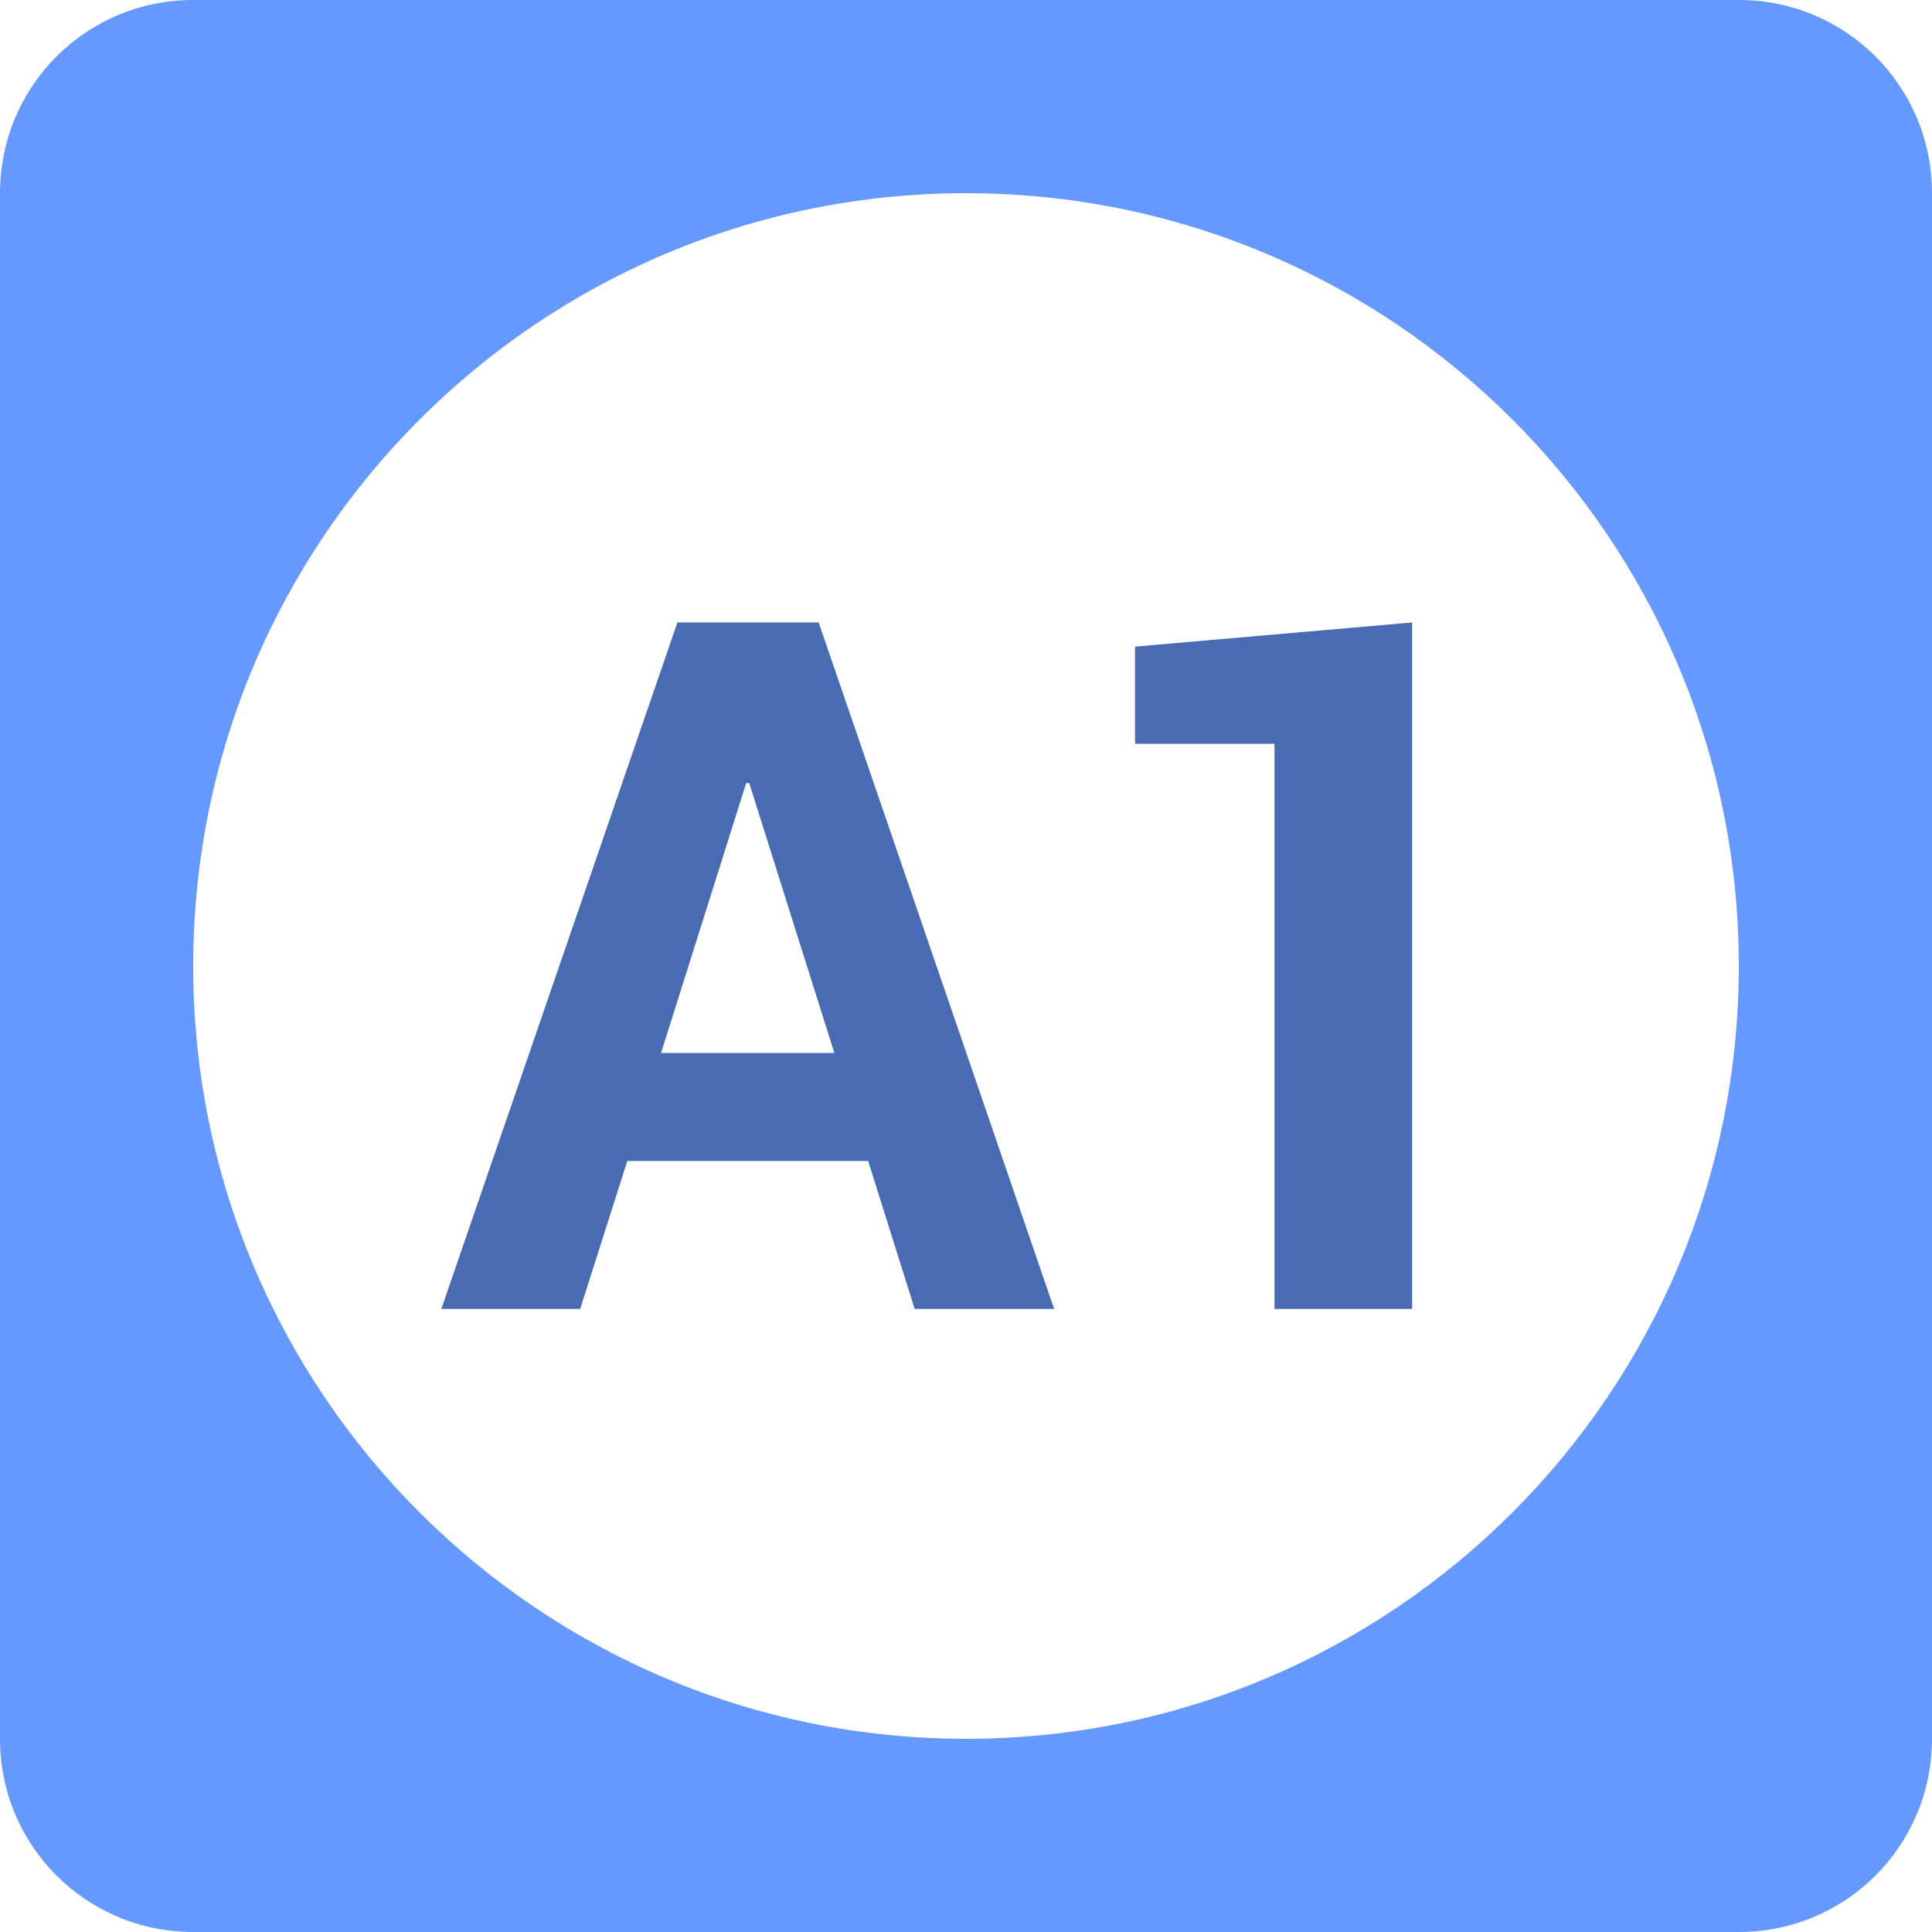
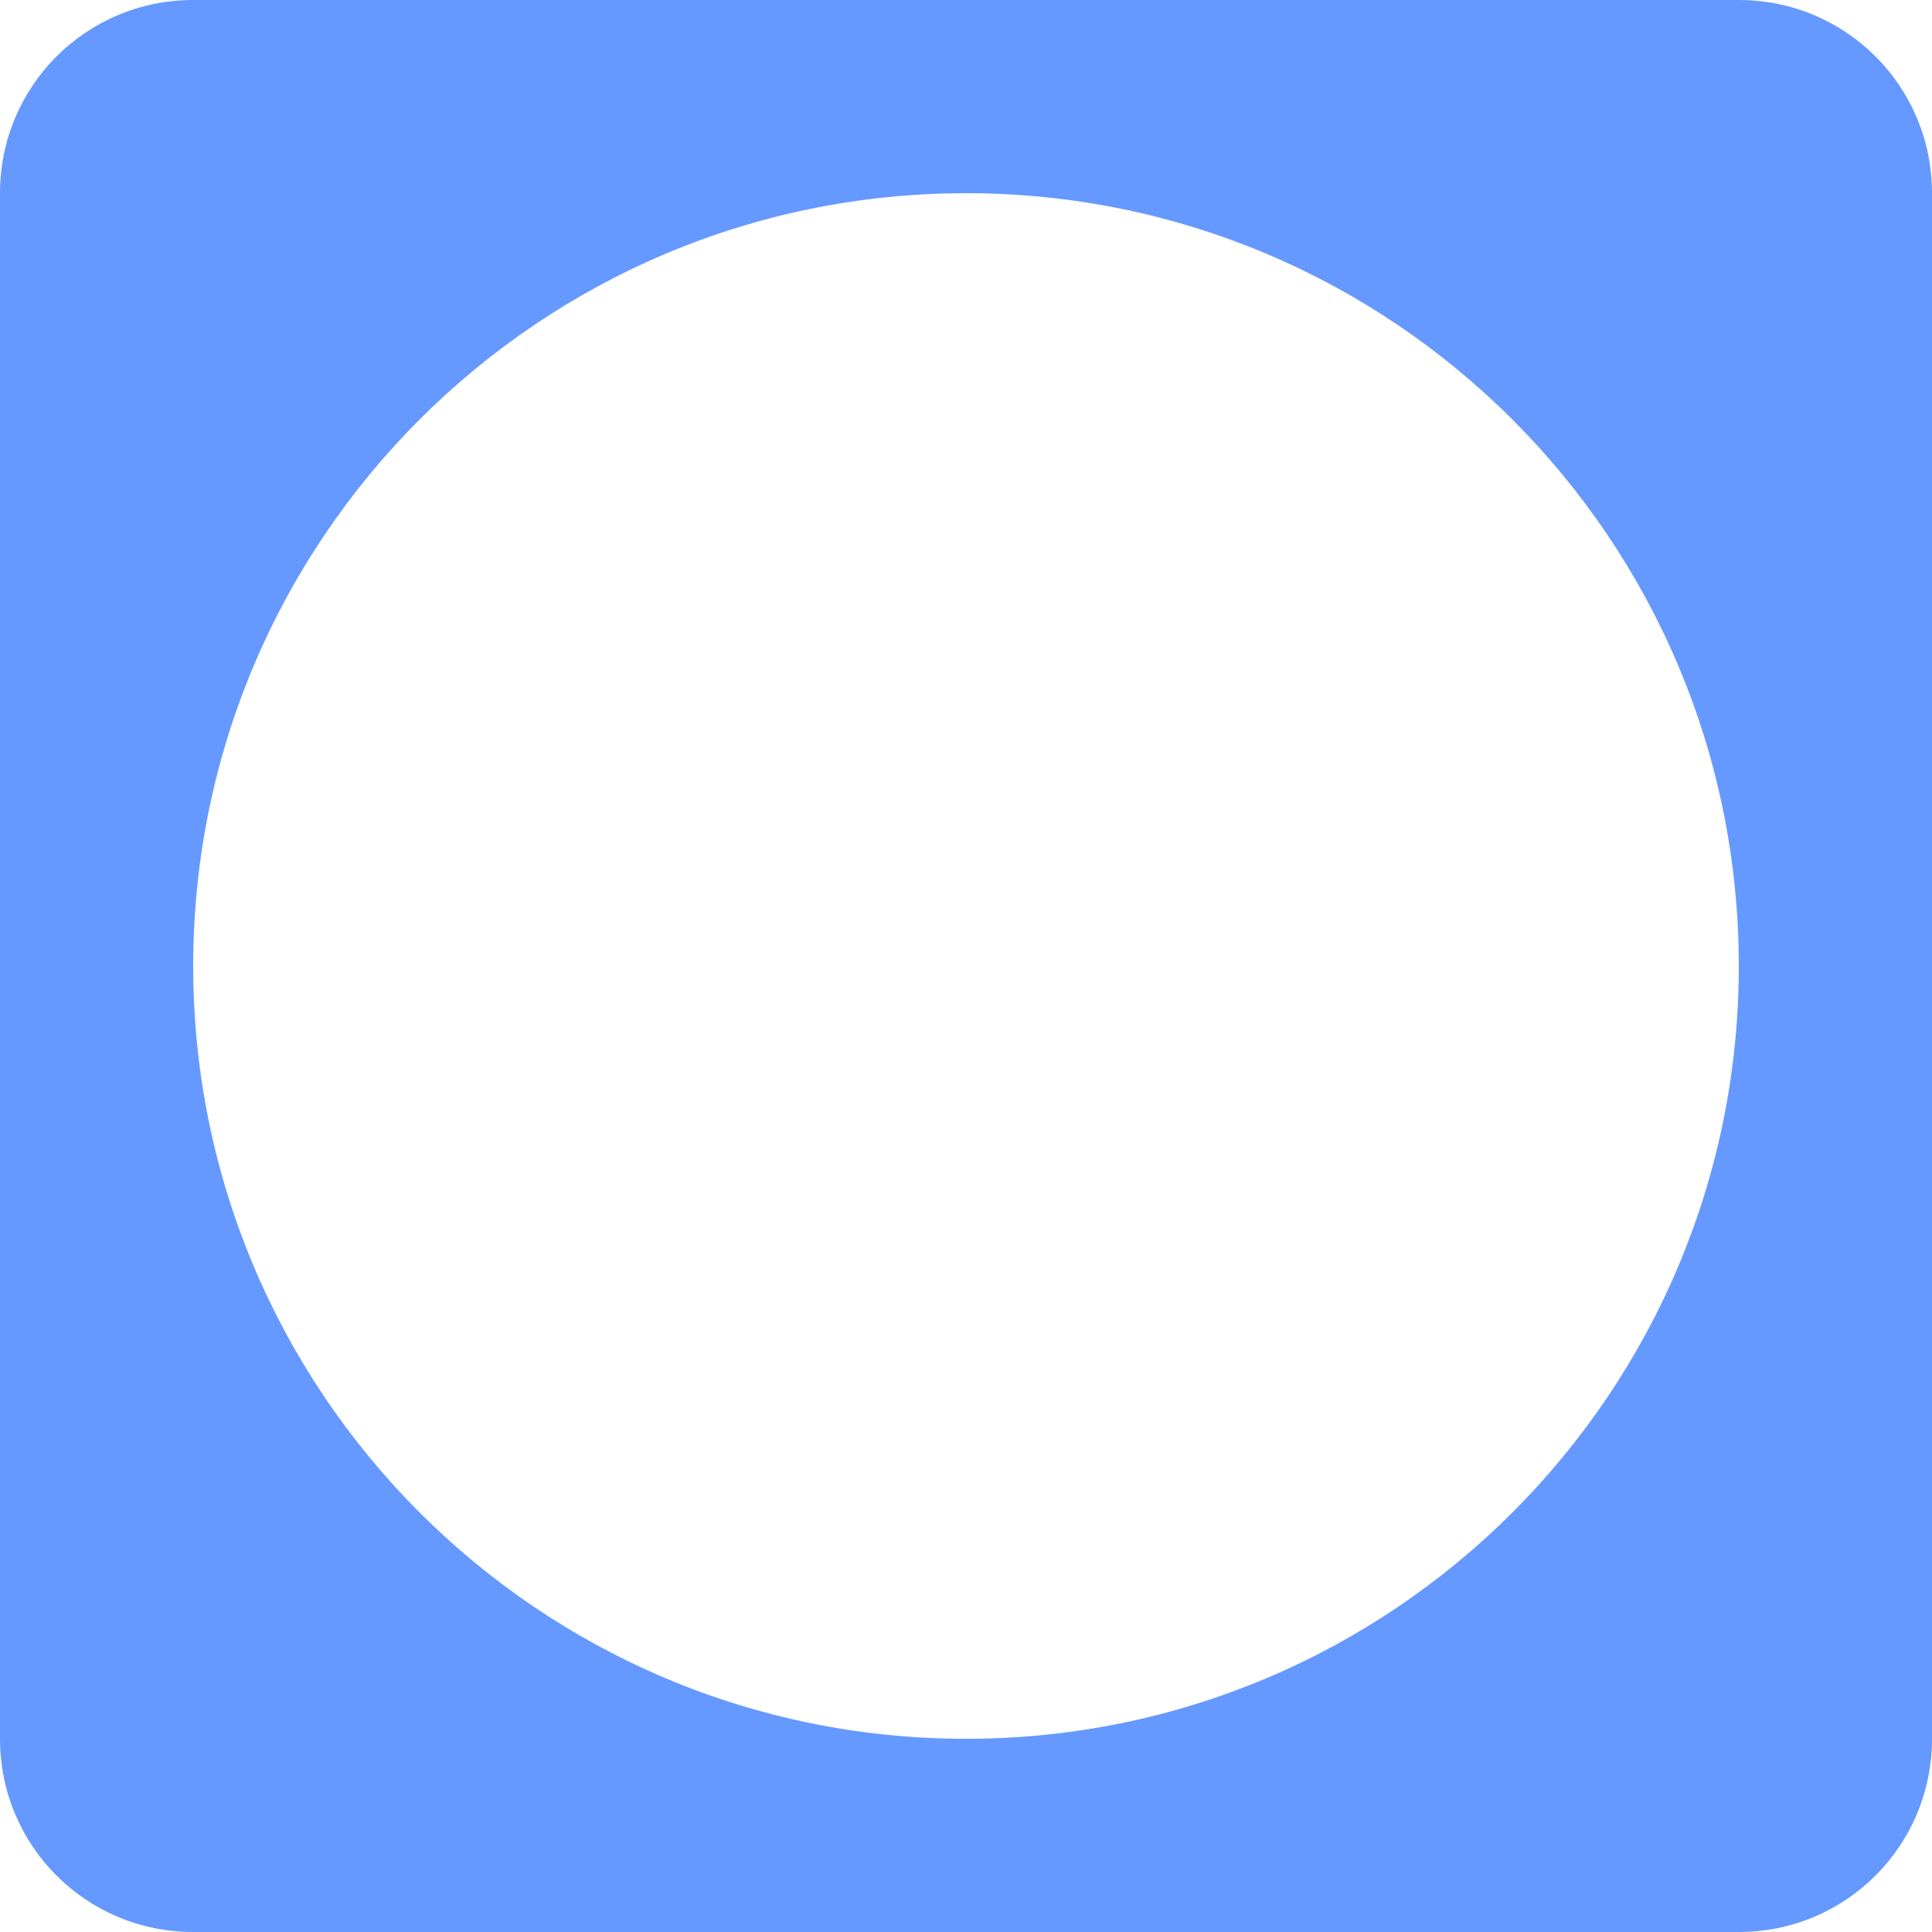
<svg xmlns="http://www.w3.org/2000/svg" xmlns:ns1="http://www.inkscape.org/namespaces/inkscape" xmlns:ns2="http://sodipodi.sourceforge.net/DTD/sodipodi-0.dtd" width="100" height="100" id="svg5103" version="1.1" ns1:version="0.48.4 r9939" ns2:docname="Neues Dokument 5">
  <defs id="defs5105" />
  <ns2:namedview id="base" pagecolor="#ffffff" bordercolor="#666666" borderopacity="1.0" ns1:pageopacity="0.0" ns1:pageshadow="2" ns1:zoom="0.35" ns1:cx="251.4286" ns1:cy="-30.000003" ns1:document-units="px" ns1:current-layer="layer1" showgrid="false" fit-margin-top="0" fit-margin-left="0" fit-margin-right="0" fit-margin-bottom="0" ns1:window-width="505" ns1:window-height="423" ns1:window-x="1178" ns1:window-y="220" ns1:window-maximized="0" />
  <g ns1:label="Ebene 1" ns1:groupmode="layer" id="layer1" transform="translate(-98.571,-402.362)">
    <g transform="translate(-2067.179,640.05)" id="g5079">
      <path ns1:connector-curvature="0" id="rect5026" d="m 2175.75,-237.688 c -5.54,0 -10,4.46 -10,10 l 0,80 c 0,5.54 4.46,10 10,10 l 80,0 c 5.54,0 10,-4.46 10,-10 l 0,-80 c 0,-5.54 -4.46,-10 -10,-10 l -80,0 z m 40,10 c 22.091,0 40,17.909 40,40 0,22.091 -17.909,40 -40,40 -22.091,0 -40,-17.909 -40,-40 0,-22.091 17.909,-40 40,-40 z" style="fill:#6699ff;fill-opacity:1;stroke:none" />
-       <path ns1:connector-curvature="0" id="path5028" d="m 2200.812,-205.469 -12.219,35.531 7.187,0 2.438,-7.656 12.469,0 2.406,7.656 7.219,0 -12.188,-35.531 -7.312,0 z m 38.031,0 -14.344,1.25 0,5.031 7.219,0 0,29.25 7.125,0 0,-35.531 z m -34.469,8.312 0.156,0 4.406,13.969 -8.969,0 4.406,-13.969 z" style="fill:#486bb3;fill-opacity:1;stroke:none" />
    </g>
  </g>
</svg>